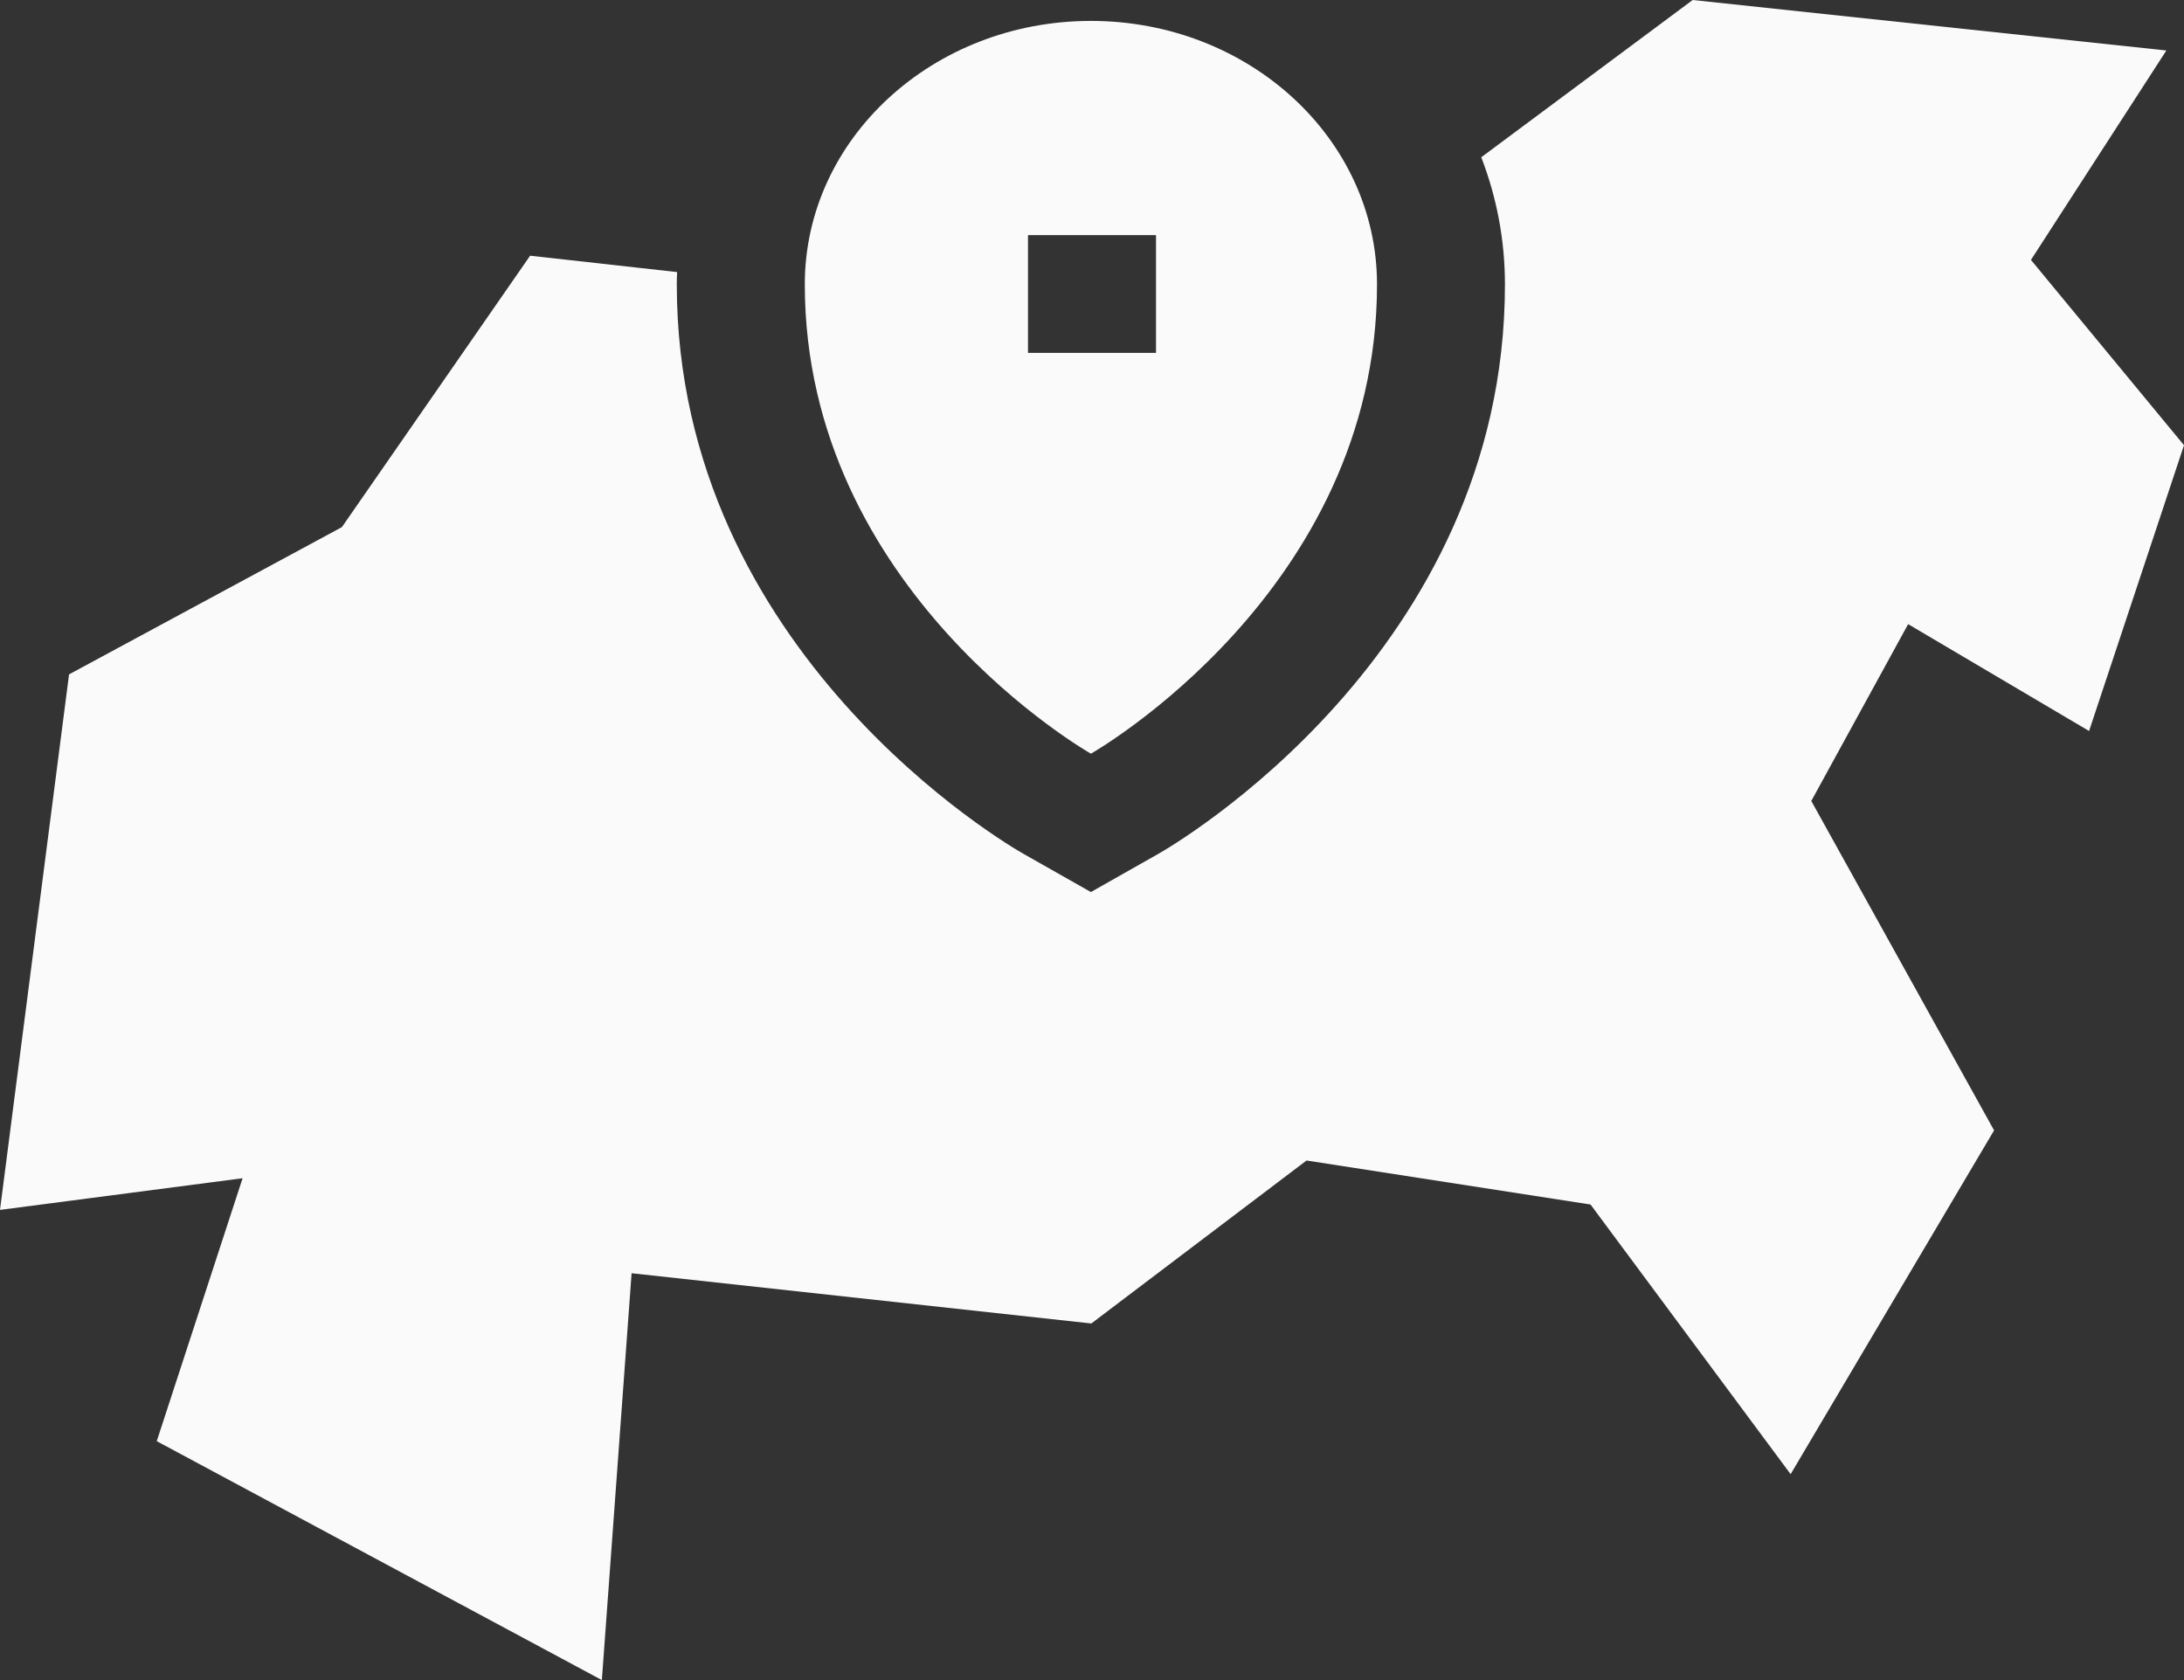
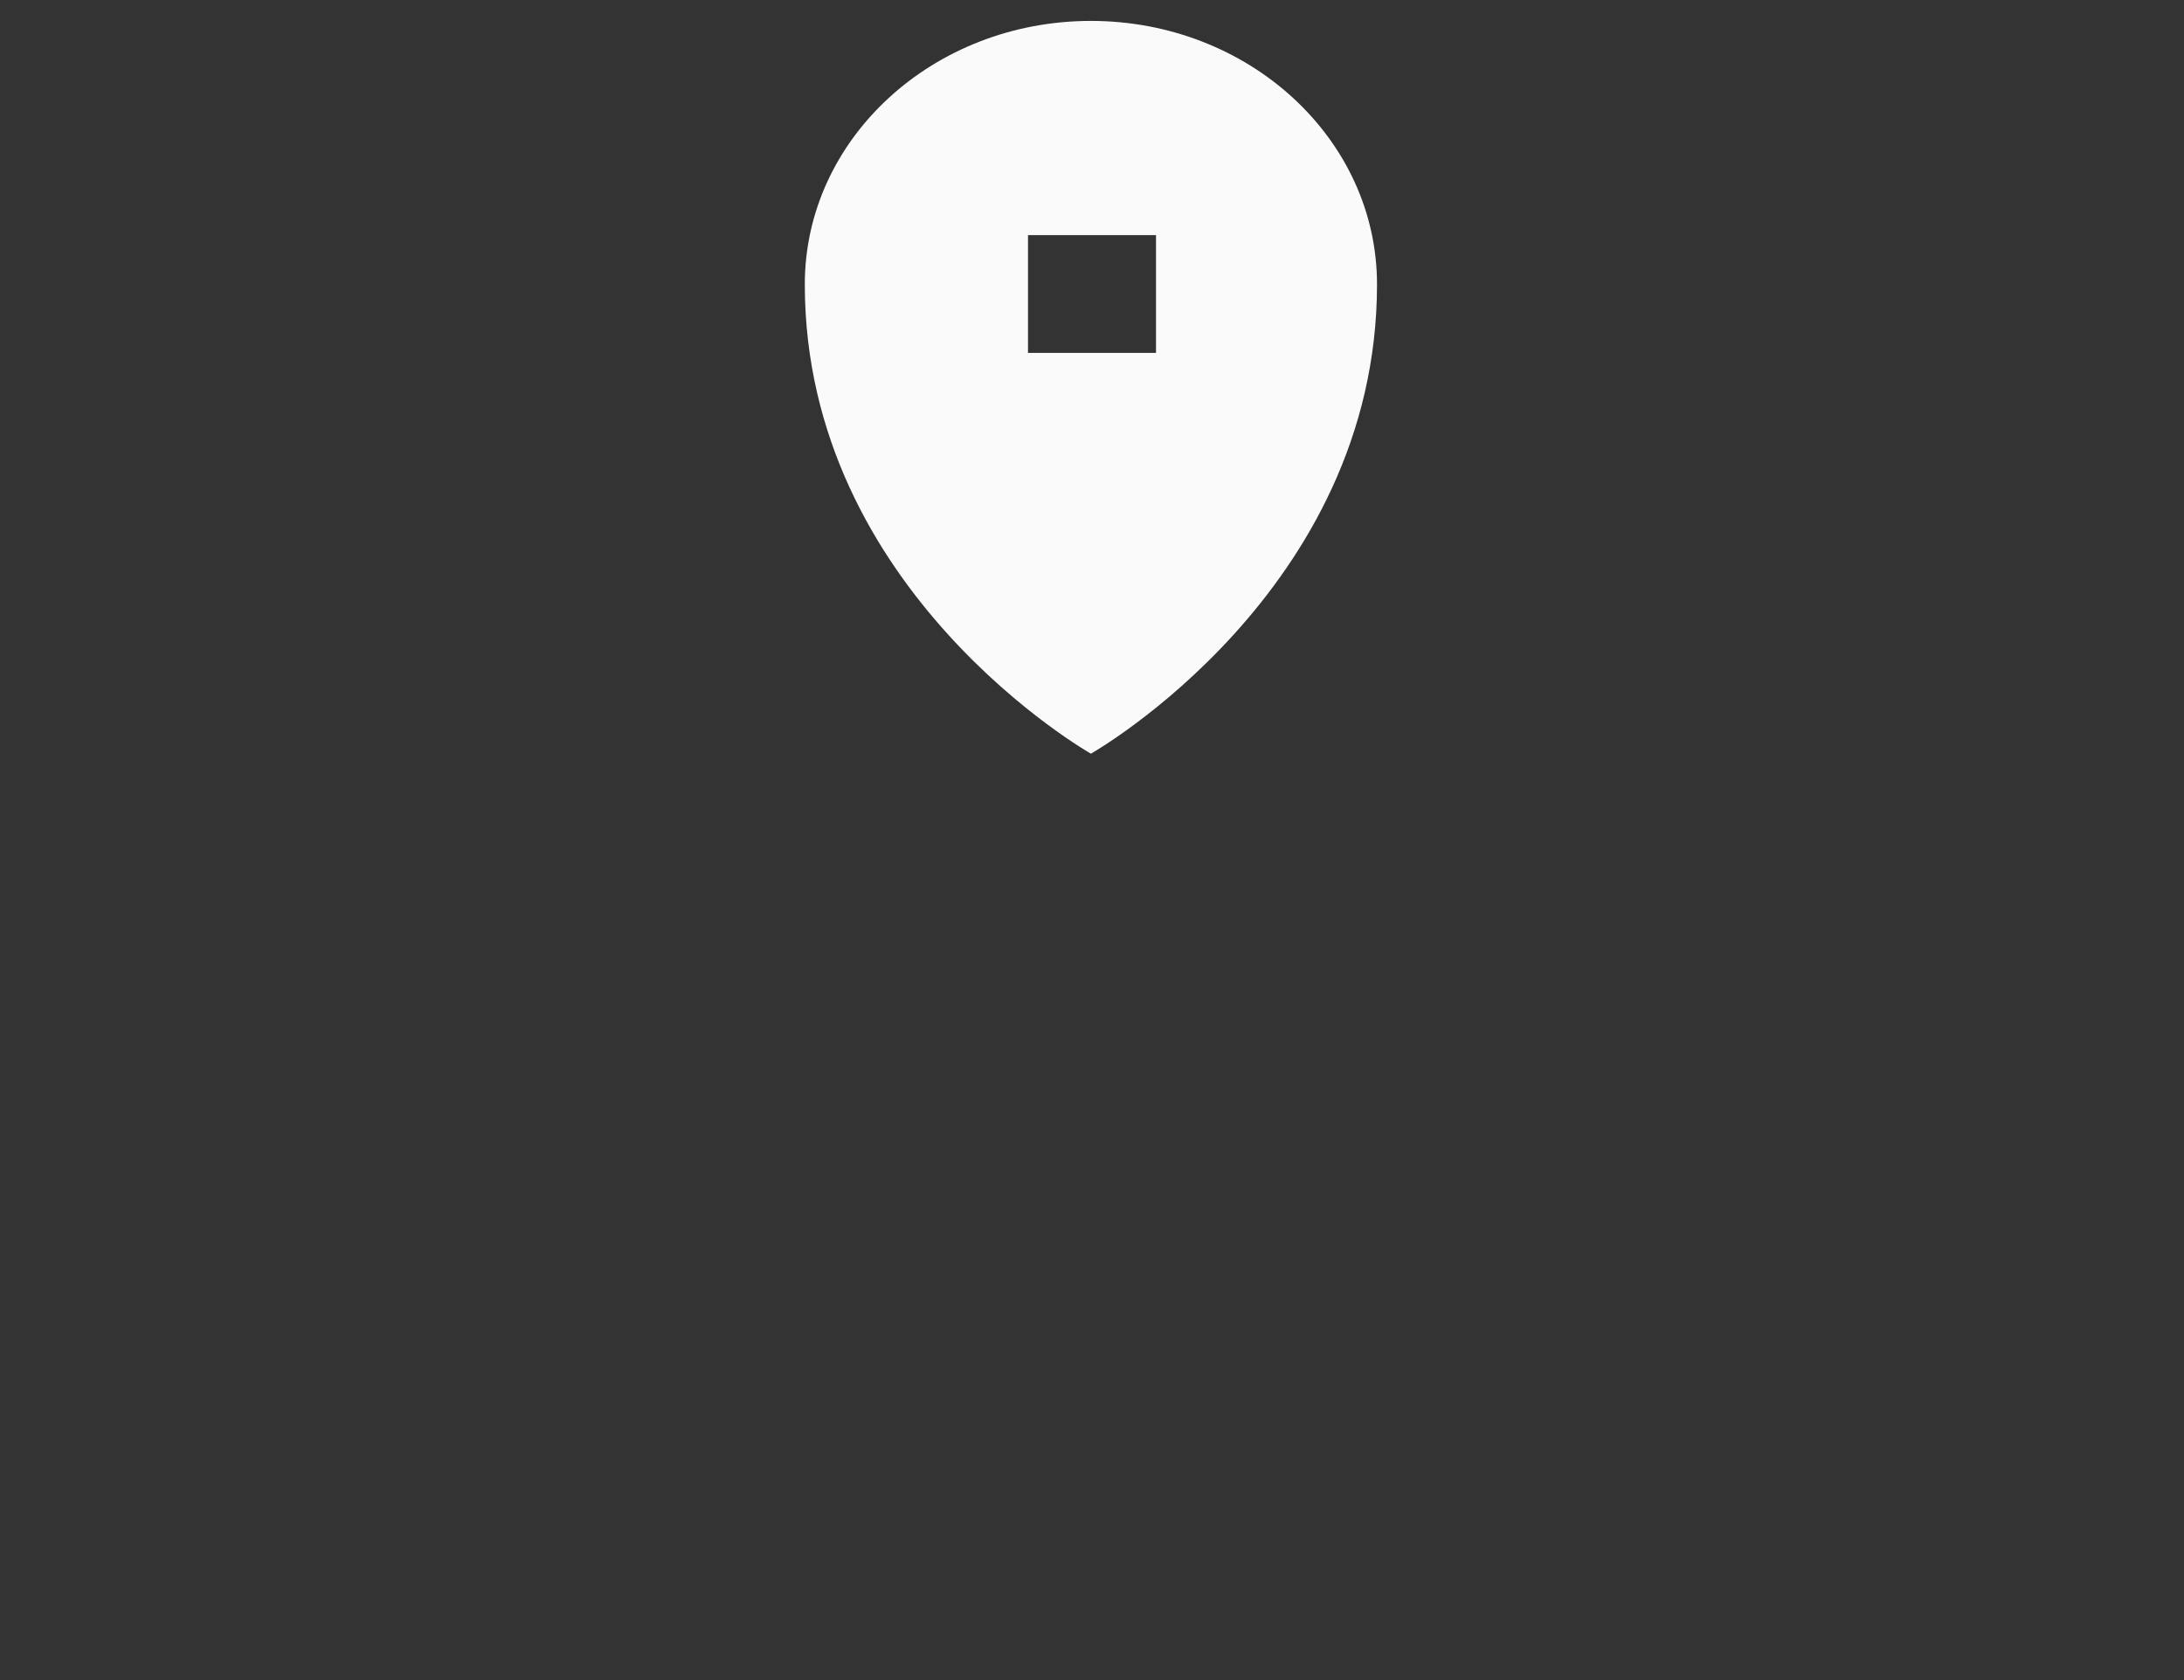
<svg xmlns="http://www.w3.org/2000/svg" width="26" height="20" viewBox="0 0 26 20" fill="none">
  <rect x="0" y="0" width="26" height="20" fill="#333333" stroke="none" />
-   <path d="M24.87 8.702L26 5.3L24.178 3.094L25.79 0.601L20.151 0L17.634 1.872C17.817 2.346 17.916 2.855 17.916 3.386C17.916 7.778 13.954 10.072 13.785 10.167L12.987 10.619L12.189 10.167C12.02 10.072 8.057 7.778 8.057 3.386C8.057 3.336 8.058 3.287 8.061 3.239L6.311 3.044L4.07 6.275L0.822 8.028L0 14.403L2.888 14.026L1.866 17.156L7.165 20L7.519 15.157L12.992 15.755L15.554 13.815L18.935 14.339L21.317 17.549L23.739 13.456L21.563 9.535L22.716 7.43L24.87 8.702Z" fill="#FAFAFA" />
  <path d="M12.987 8.972C12.987 8.972 16.393 7.044 16.393 3.385C16.393 1.653 14.868 0.249 12.987 0.249C11.106 0.249 9.581 1.653 9.581 3.385C9.581 7.044 12.987 8.972 12.987 8.972ZM12.238 2.799H13.762V4.201H12.238V2.799Z" fill="#FAFAFA" />
</svg>